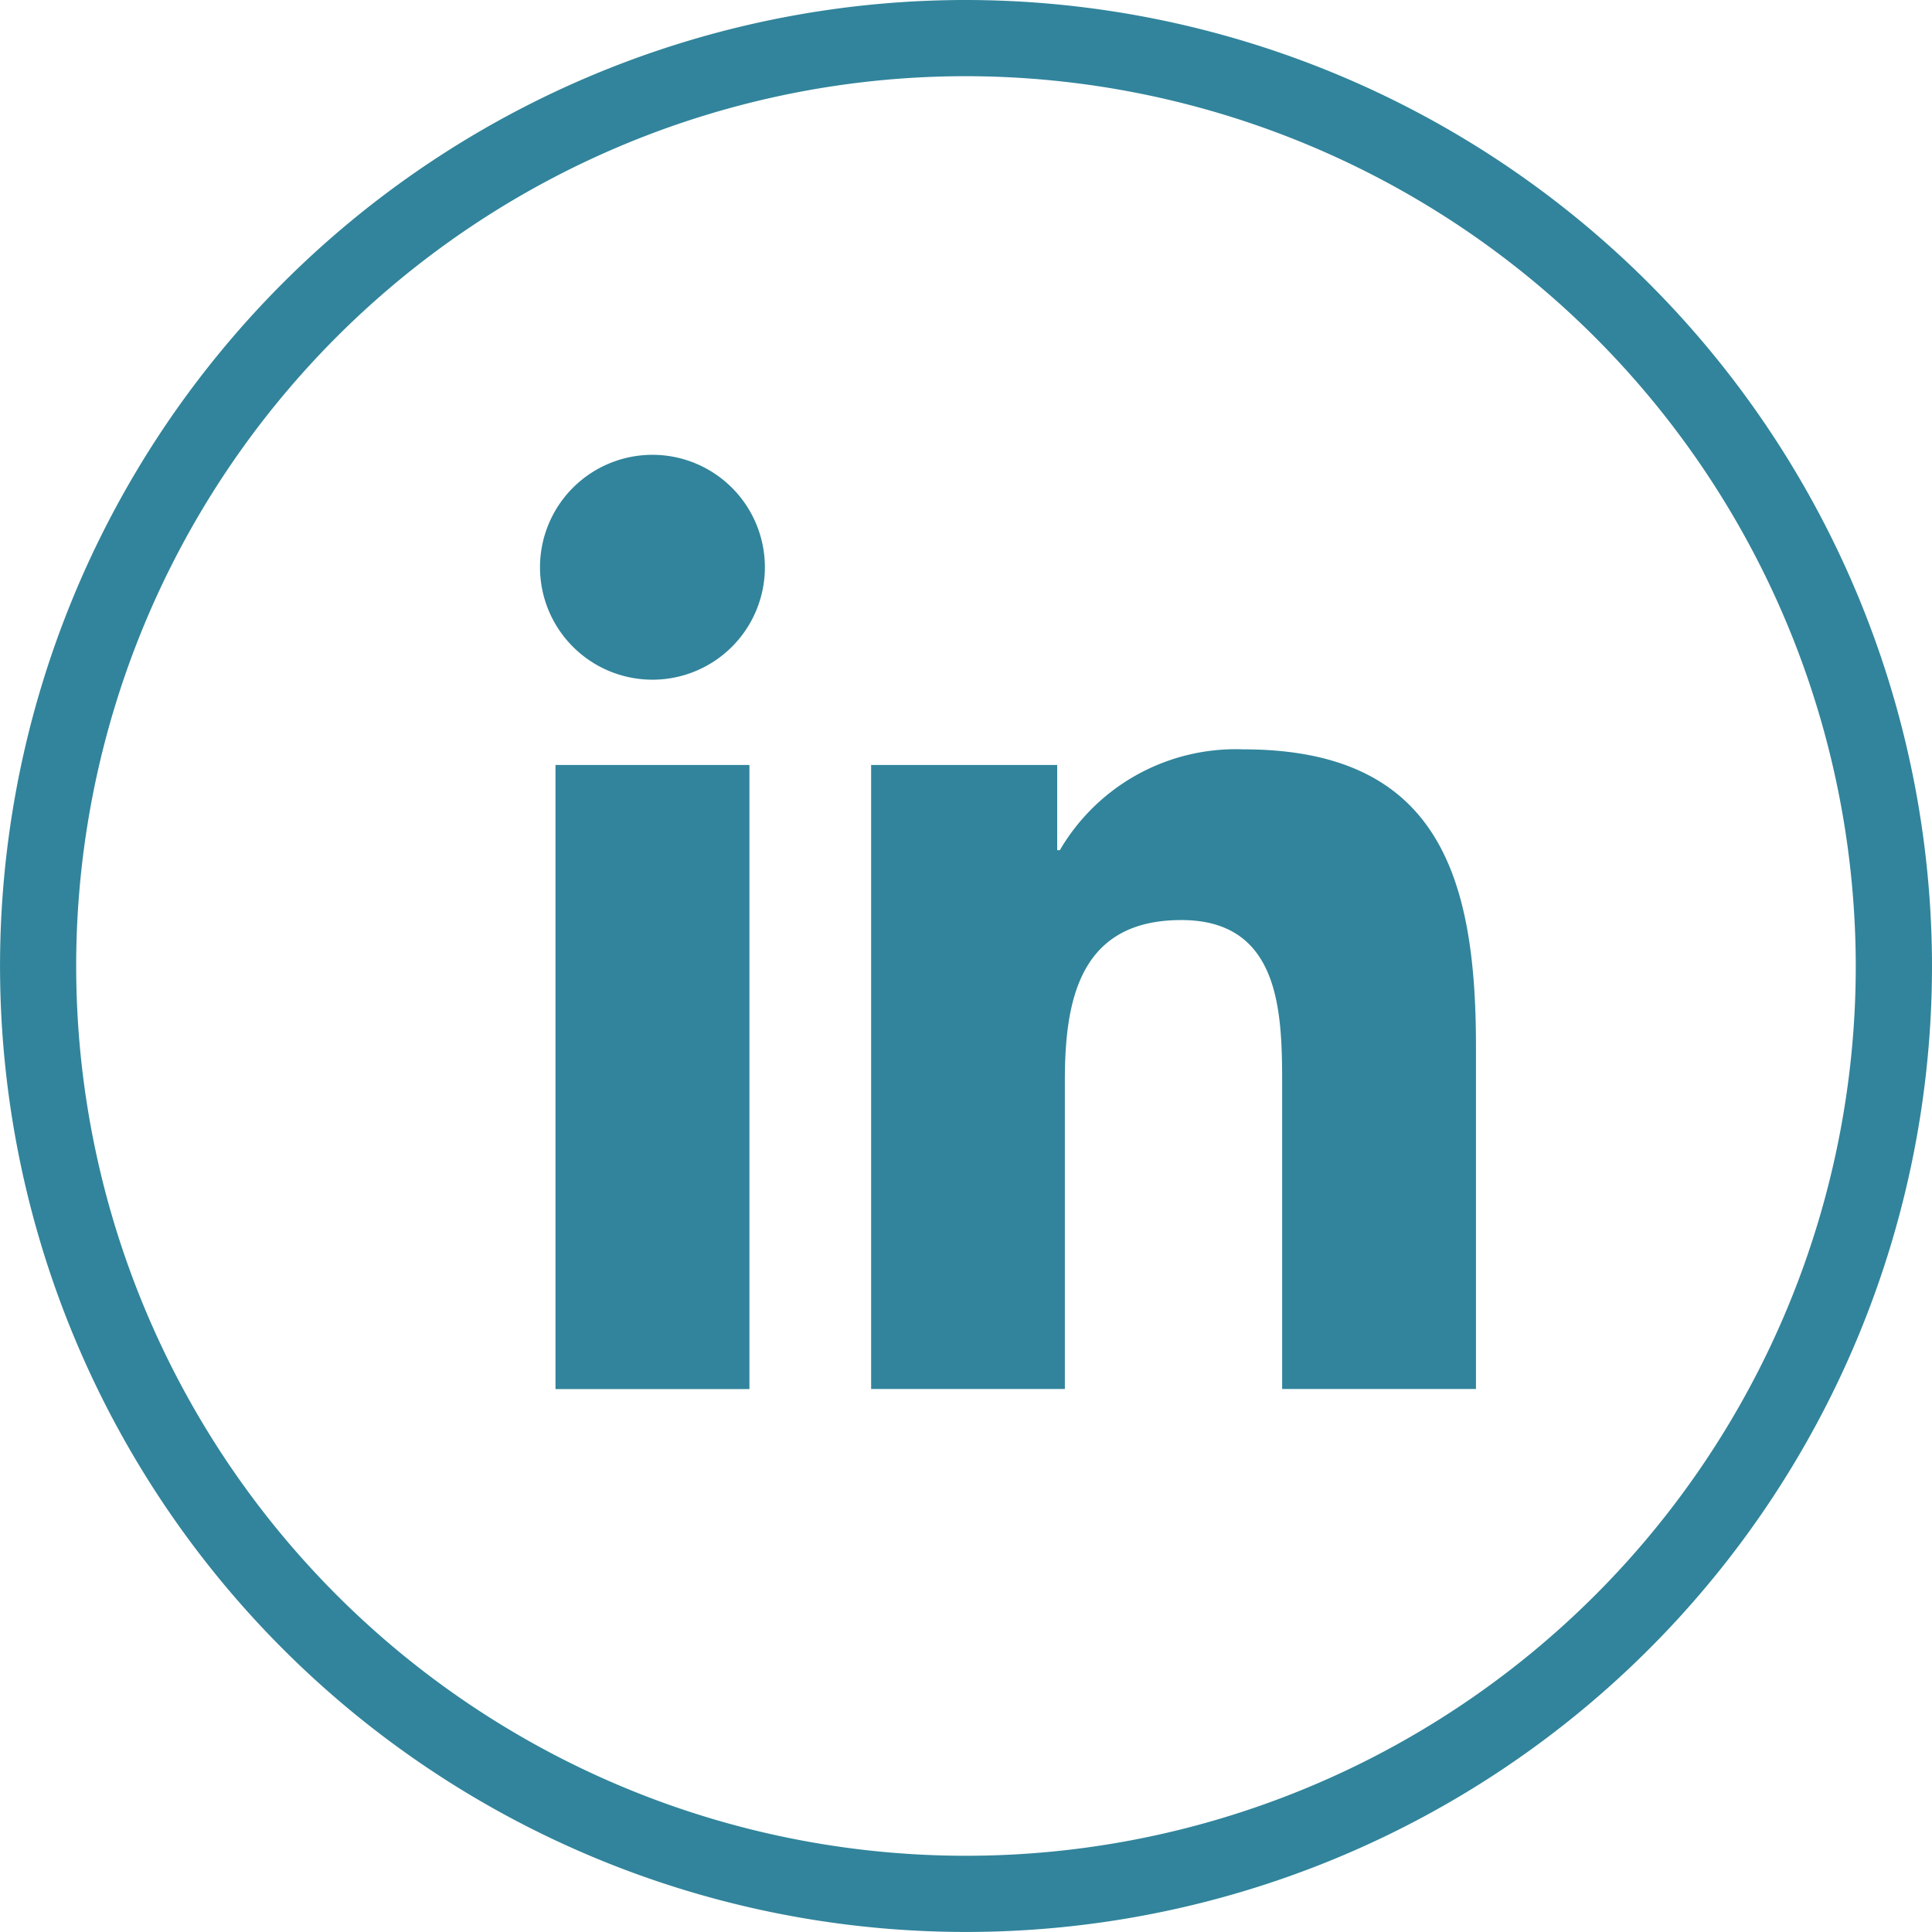
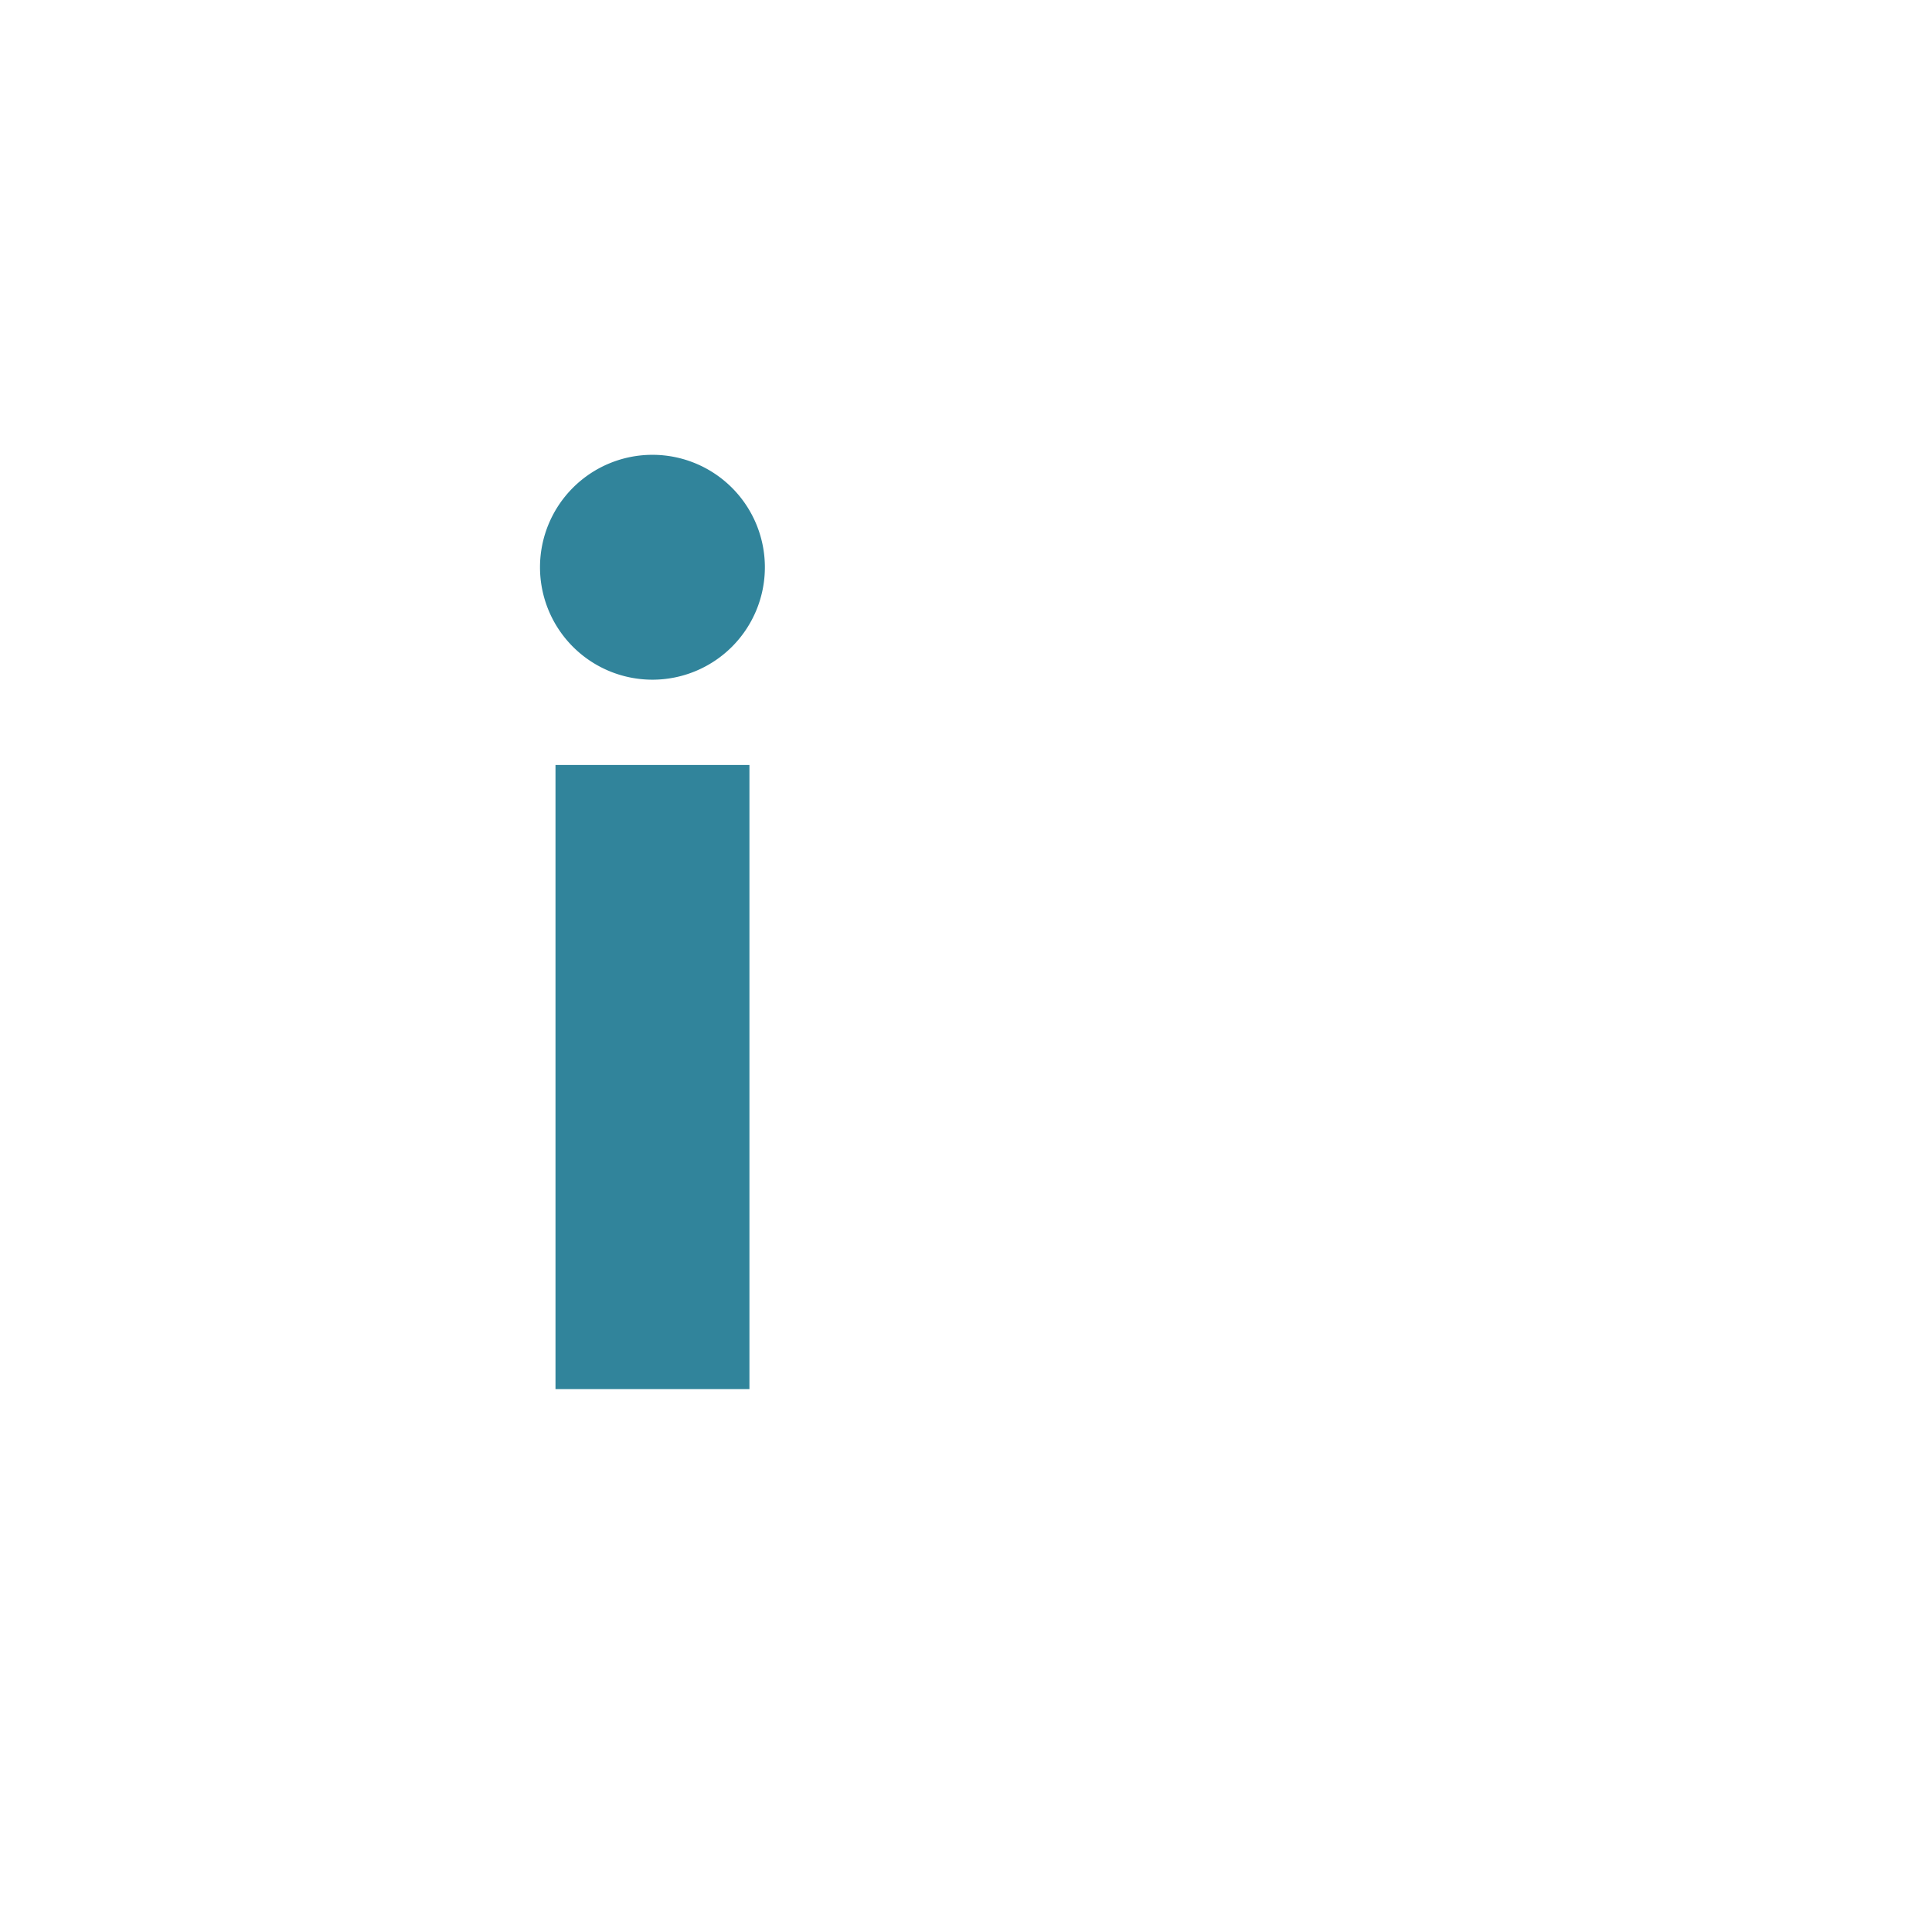
<svg xmlns="http://www.w3.org/2000/svg" id="linkedin" width="46.153" height="46.152" viewBox="0 0 46.153 46.152">
  <g id="Group_404" data-name="Group 404" transform="translate(0 0)">
-     <path id="Path_708" data-name="Path 708" d="M26.816,3.74A23.076,23.076,0,1,0,49.893,26.816,23.1,23.1,0,0,0,26.816,3.74ZM48.072,26.816A21.256,21.256,0,1,1,26.816,5.56,21.28,21.28,0,0,1,48.072,26.816Z" transform="translate(-3.74 -3.74)" fill="#31849b" />
-   </g>
+     </g>
  <g id="Group_405" data-name="Group 405" transform="translate(12.9 10.865)">
    <path id="Path_709" data-name="Path 709" d="M42.12,43.169h4.633V58.078H42.12Zm2.318-7.409a2.686,2.686,0,1,1-2.688,2.685,2.686,2.686,0,0,1,2.688-2.685" transform="translate(-41.75 -35.76)" fill="#31849b" />
-     <path id="Path_710" data-name="Path 710" d="M67,58.593h4.445v2.036h.063a4.868,4.868,0,0,1,4.383-2.409c4.693,0,5.558,3.089,5.558,7.1V73.5h-4.63V66.252c0-1.729-.031-3.954-2.409-3.954-2.412,0-2.782,1.883-2.782,3.828V73.5H67Z" transform="translate(-59.09 -51.184)" fill="#31849b" />
  </g>
</svg>